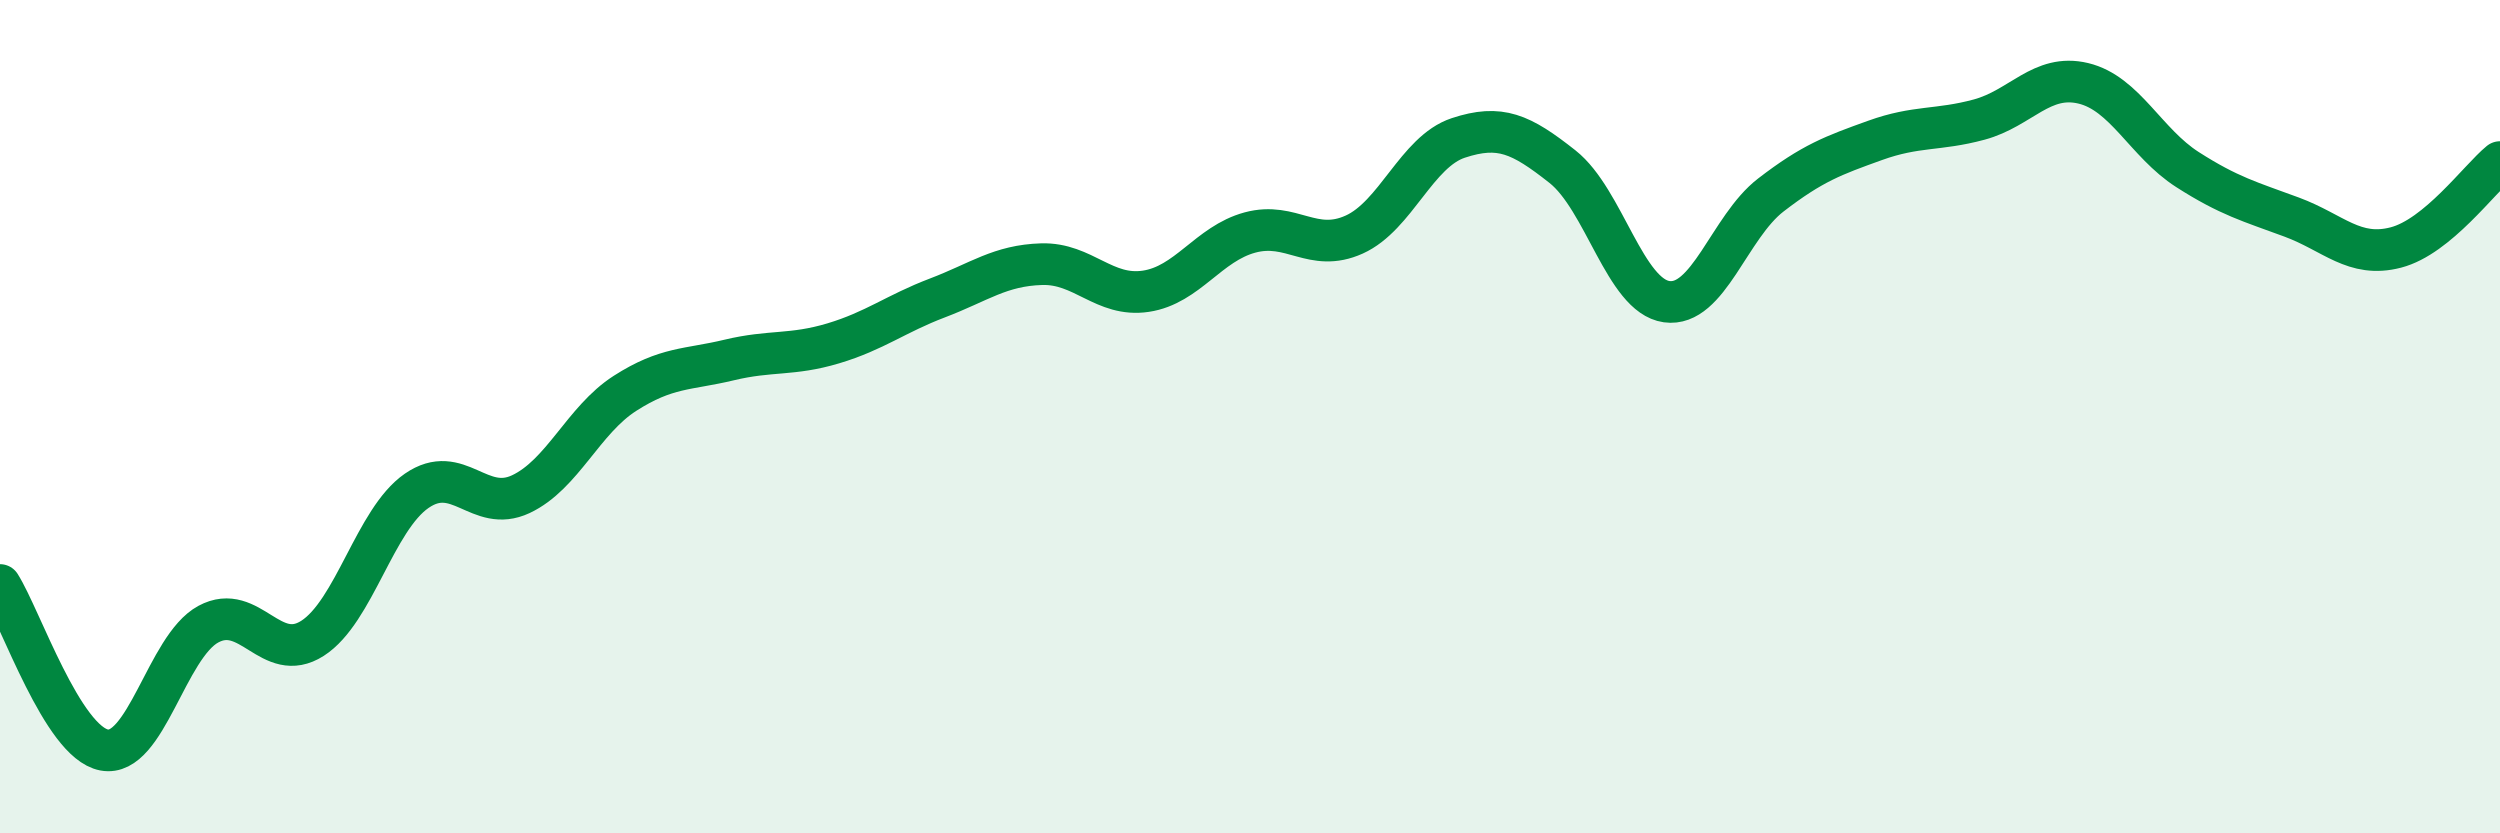
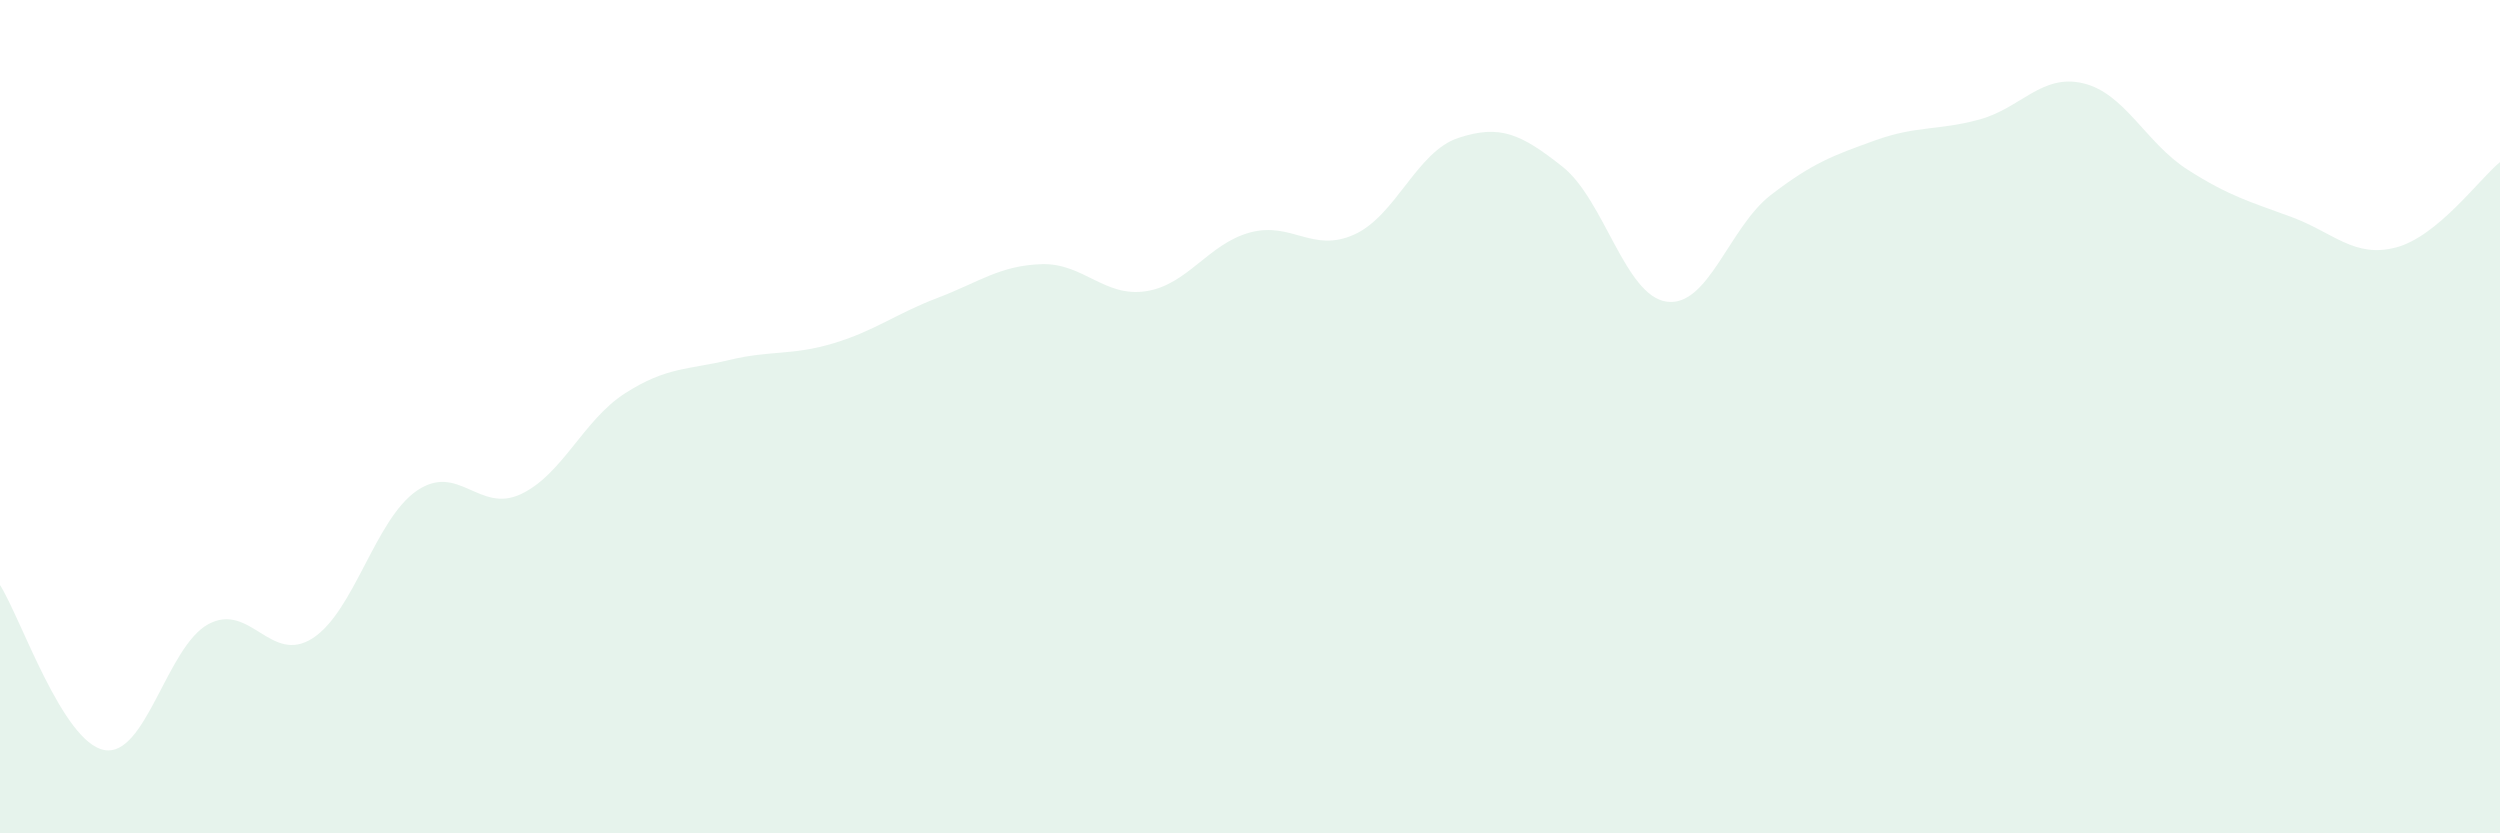
<svg xmlns="http://www.w3.org/2000/svg" width="60" height="20" viewBox="0 0 60 20">
  <path d="M 0,14.04 C 0.5,14.83 1.5,17.81 2.5,18 C 3.5,18.19 4,15.52 5,14.98 C 6,14.44 6.5,15.96 7.5,15.32 C 8.5,14.68 9,12.47 10,11.78 C 11,11.09 11.5,12.33 12.5,11.86 C 13.5,11.39 14,10.08 15,9.44 C 16,8.8 16.5,8.88 17.5,8.64 C 18.5,8.4 19,8.54 20,8.24 C 21,7.94 21.5,7.53 22.5,7.15 C 23.5,6.77 24,6.37 25,6.34 C 26,6.31 26.5,7.14 27.5,6.99 C 28.5,6.84 29,5.85 30,5.58 C 31,5.31 31.5,6.08 32.5,5.63 C 33.5,5.18 34,3.64 35,3.31 C 36,2.98 36.5,3.21 37.5,4 C 38.5,4.79 39,7.1 40,7.24 C 41,7.38 41.5,5.45 42.5,4.68 C 43.5,3.91 44,3.73 45,3.37 C 46,3.01 46.5,3.14 47.5,2.87 C 48.5,2.6 49,1.76 50,2 C 51,2.24 51.5,3.43 52.5,4.07 C 53.5,4.71 54,4.84 55,5.21 C 56,5.58 56.5,6.2 57.5,5.94 C 58.5,5.68 59.5,4.3 60,3.89L60 20L0 20Z" fill="#008740" opacity="0.1" stroke-linecap="round" stroke-linejoin="round" />
-   <path d="M 0,14.04 C 0.5,14.83 1.5,17.81 2.5,18 C 3.5,18.19 4,15.52 5,14.98 C 6,14.44 6.5,15.96 7.5,15.32 C 8.5,14.68 9,12.47 10,11.78 C 11,11.09 11.5,12.33 12.5,11.86 C 13.5,11.39 14,10.08 15,9.44 C 16,8.8 16.5,8.88 17.5,8.64 C 18.5,8.4 19,8.54 20,8.24 C 21,7.94 21.5,7.53 22.5,7.15 C 23.5,6.77 24,6.37 25,6.34 C 26,6.31 26.5,7.14 27.5,6.99 C 28.5,6.84 29,5.85 30,5.58 C 31,5.31 31.5,6.08 32.5,5.63 C 33.5,5.18 34,3.64 35,3.31 C 36,2.98 36.5,3.21 37.5,4 C 38.5,4.79 39,7.1 40,7.24 C 41,7.38 41.5,5.45 42.5,4.68 C 43.5,3.91 44,3.73 45,3.37 C 46,3.01 46.5,3.14 47.5,2.87 C 48.5,2.6 49,1.76 50,2 C 51,2.24 51.5,3.43 52.5,4.07 C 53.5,4.71 54,4.84 55,5.21 C 56,5.58 56.5,6.2 57.5,5.94 C 58.5,5.68 59.5,4.3 60,3.89" stroke="#008740" stroke-width="1" fill="none" stroke-linecap="round" stroke-linejoin="round" />
</svg>